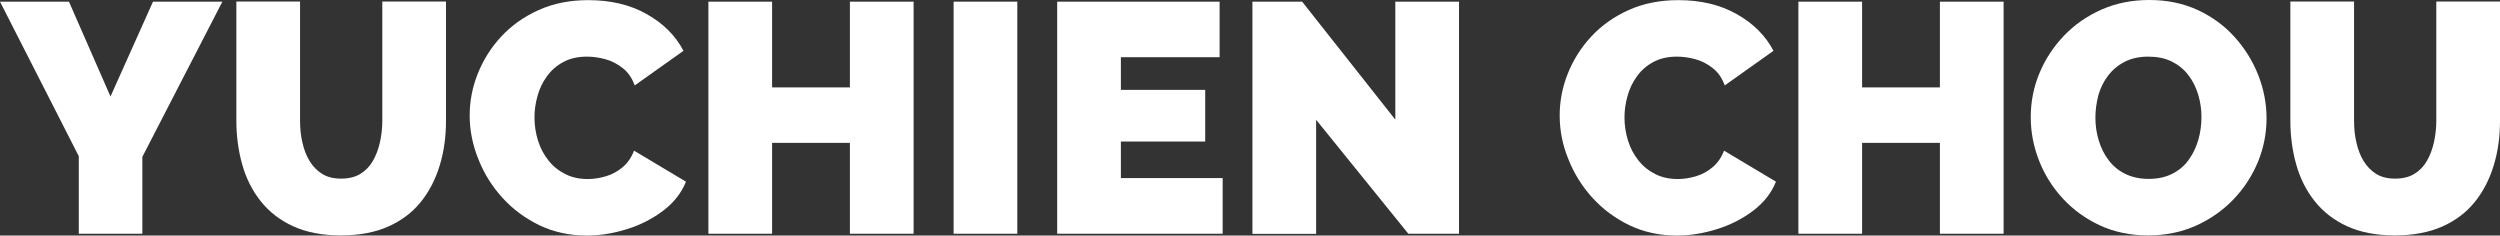
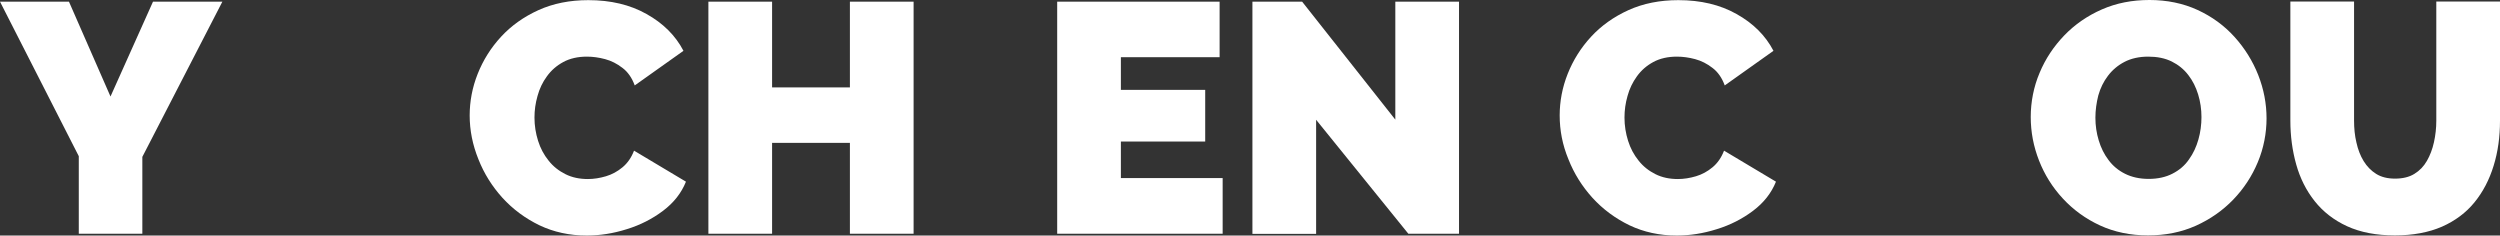
<svg xmlns="http://www.w3.org/2000/svg" id="Layer_1" data-name="Layer 1" viewBox="0 0 1805.5 170.1">
  <rect x="0" y="0" width="1805.5" height="170.1" fill="#333333" stroke="none" />
  <defs>
    <style>
      .cls-1 {
        fill: #fff;
      }
    </style>
  </defs>
  <path class="cls-1" d="m49.8,1.2l30,68.5L110.5,1.2h50.1l-57.8,112.1v55.5h-45.9v-56L0,1.2h49.8Z" />
-   <path class="cls-1" d="m246.2,170c-13.4,0-24.9-2.2-34.5-6.6s-17.4-10.5-23.5-18.2-10.5-16.5-13.3-26.5-4.2-20.5-4.2-31.5V1.1h46v86c0,5.5.5,10.8,1.7,15.8,1.1,5,2.8,9.5,5.2,13.4s5.4,7,9.1,9.3c3.7,2.3,8.2,3.4,13.6,3.4s10.2-1.1,13.9-3.4c3.8-2.3,6.8-5.4,9.1-9.4,2.3-4,4-8.5,5.1-13.5s1.7-10.2,1.7-15.6V1.1h46v86.1c0,11.6-1.5,22.5-4.6,32.5-3.1,10.1-7.7,18.9-13.8,26.4-6.1,7.5-14,13.4-23.5,17.6-9.6,4.2-20.9,6.3-34,6.3Z" />
  <path class="cls-1" d="m339.2,83.4c0-10.2,1.9-20.3,5.8-30.1s9.5-18.8,16.9-26.8,16.4-14.4,27-19.2C399.5,2.5,411.5.1,424.9.1c16.1,0,30.1,3.3,42,10,12,6.7,20.9,15.5,26.7,26.6l-35.2,25c-2-5.5-5-9.8-8.9-12.7-3.9-3-8-5.1-12.5-6.3s-8.9-1.8-13.1-1.8c-6.6,0-12.3,1.3-17.1,3.9-4.8,2.6-8.7,6-11.8,10.3-3.1,4.2-5.4,9-6.8,14.2-1.5,5.2-2.2,10.4-2.2,15.6,0,5.8.9,11.4,2.6,16.8,1.7,5.4,4.2,10.1,7.6,14.3,3.3,4.2,7.4,7.4,12.2,9.8s10.2,3.5,16.2,3.5c4.2,0,8.6-.7,13-2s8.4-3.5,12-6.5,6.4-7,8.3-12l37.5,22.4c-3.3,8.2-8.8,15.2-16.5,21s-16.4,10.3-26.2,13.3c-9.8,3.1-19.4,4.6-29,4.6-12.4,0-23.8-2.5-34.1-7.4-10.3-5-19.2-11.6-26.7-19.8-7.5-8.3-13.3-17.5-17.4-27.9-4.2-10.4-6.3-20.9-6.3-31.6Z" />
  <path class="cls-1" d="m659.8,1.2v167.6h-46v-65.6h-56.2v65.6h-46V1.2h46v61.9h56.2V1.2s46,0,46,0Z" />
-   <path class="cls-1" d="m688.7,168.8V1.2h46v167.6h-46Z" />
  <path class="cls-1" d="m883,128.7v40.1h-119.5V1.2h117.3v40.1h-71.3v23.6h60.9v37.3h-60.9v26.4h73.5v.1Z" />
  <path class="cls-1" d="m950.5,86.5v82.4h-46V1.2h35.9l67.3,85.2V1.2h46v167.6h-36.6l-66.6-82.3Z" />
  <path class="cls-1" d="m1126.4,83.4c0-10.2,1.9-20.3,5.8-30.1s9.5-18.8,16.9-26.8,16.4-14.4,27-19.2c10.6-4.8,22.6-7.2,36-7.2,16.1,0,30.1,3.3,42,10,12,6.7,20.9,15.5,26.7,26.6l-35.2,25c-2-5.5-5-9.8-8.9-12.7-3.9-3-8-5.1-12.5-6.3s-8.9-1.8-13.1-1.8c-6.6,0-12.3,1.3-17.1,3.9-4.8,2.6-8.7,6-11.8,10.3s-5.4,9-6.8,14.2c-1.5,5.2-2.2,10.4-2.2,15.6,0,5.8.9,11.4,2.6,16.8,1.7,5.4,4.2,10.1,7.6,14.3,3.3,4.2,7.4,7.4,12.2,9.8,4.8,2.4,10.2,3.5,16.2,3.5,4.2,0,8.6-.7,13-2s8.4-3.5,12-6.5,6.4-7,8.3-12l37.5,22.4c-3.3,8.2-8.8,15.2-16.5,21s-16.4,10.3-26.2,13.3c-9.8,3.1-19.4,4.6-29,4.6-12.4,0-23.8-2.5-34.1-7.4-10.3-5-19.2-11.6-26.7-19.8-7.5-8.3-13.3-17.5-17.4-27.9-4.3-10.4-6.3-20.9-6.3-31.6Z" />
-   <path class="cls-1" d="m1447,1.2v167.6h-46v-65.6h-56.2v65.6h-46V1.2h46v61.9h56.2V1.2s46,0,46,0Z" />
  <path class="cls-1" d="m1551.3,170c-12.7,0-24.3-2.4-34.7-7.2-10.4-4.8-19.3-11.3-26.8-19.4-7.5-8.1-13.2-17.2-17.2-27.4s-6-20.7-6-31.5,2.1-21.8,6.4-31.9c4.2-10.1,10.2-19.1,17.8-27,7.6-7.9,16.7-14.2,27.2-18.8,10.5-4.6,21.9-6.8,34.4-6.8s24.3,2.4,34.7,7.2c10.4,4.8,19.3,11.3,26.7,19.5,7.4,8.2,13.1,17.4,17.1,27.5,4,10.2,6,20.6,6,31.3s-2.1,21.6-6.3,31.6c-4.2,10.1-10.1,19.1-17.7,27s-16.6,14.2-27,18.9c-10.5,4.7-22,7-34.6,7Zm-38-85c0,5.7.8,11.1,2.4,16.4,1.6,5.3,3.9,10,7.1,14.2,3.1,4.2,7.1,7.5,11.9,9.9s10.5,3.7,17.1,3.7,12.4-1.3,17.2-3.8c4.9-2.5,8.9-5.9,11.9-10.3,3.1-4.3,5.3-9.1,6.8-14.4,1.5-5.3,2.2-10.7,2.2-16.2s-.8-11.1-2.4-16.3-3.9-9.9-7.1-14c-3.2-4.2-7.2-7.4-12-9.8-4.9-2.4-10.5-3.5-17-3.5s-12.3,1.3-17.1,3.8c-4.8,2.5-8.8,5.9-11.9,10-3.2,4.2-5.5,8.9-7,14.2-1.3,5.2-2.1,10.6-2.1,16.1Z" />
  <path class="cls-1" d="m1729.6,170c-13.4,0-24.9-2.2-34.5-6.6s-17.4-10.5-23.5-18.2-10.5-16.5-13.3-26.5-4.2-20.5-4.2-31.5V1.1h46v86c0,5.5.5,10.8,1.7,15.8,1.1,5,2.8,9.5,5.2,13.4,2.4,3.9,5.4,7,9.1,9.3s8.2,3.4,13.6,3.4,10.2-1.1,13.9-3.4c3.8-2.3,6.8-5.4,9.1-9.4,2.3-4,4-8.5,5.1-13.5s1.7-10.2,1.7-15.6V1.1h46v86.1c0,11.6-1.5,22.5-4.6,32.5-3.1,10.1-7.7,18.9-13.8,26.4-6.1,7.5-14,13.4-23.5,17.6-9.7,4.2-21,6.3-34,6.3Z" />
</svg>